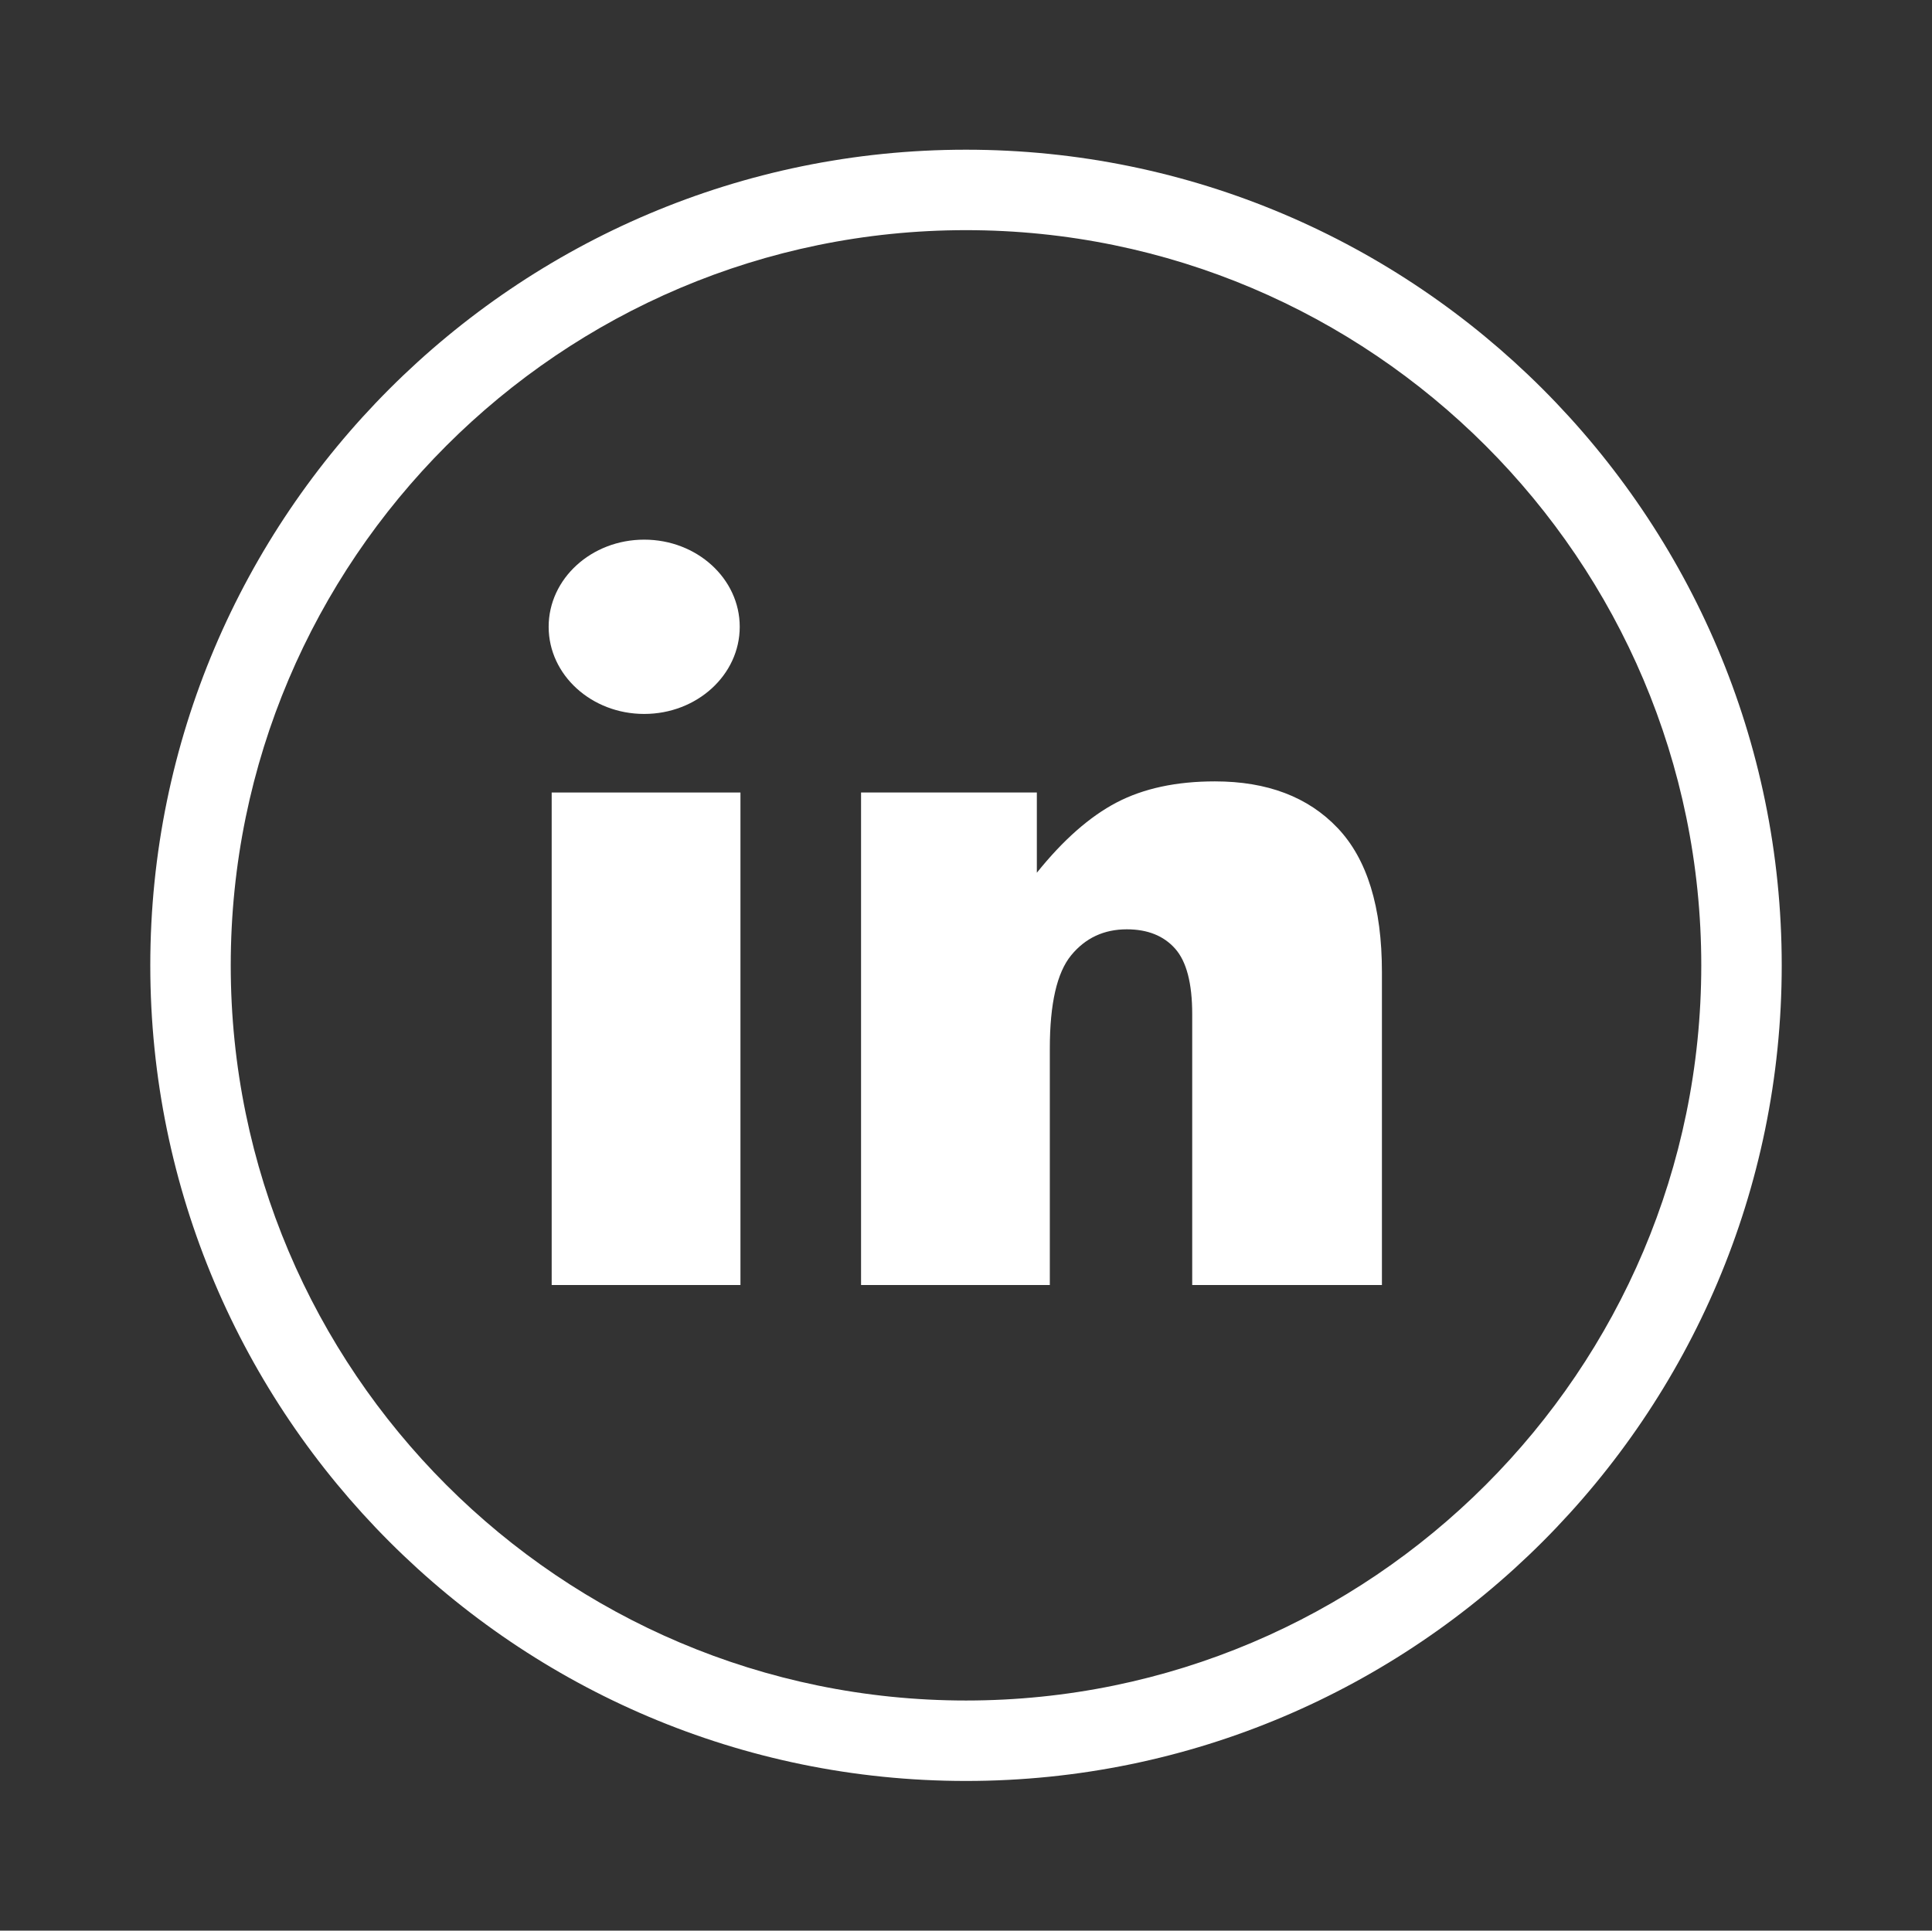
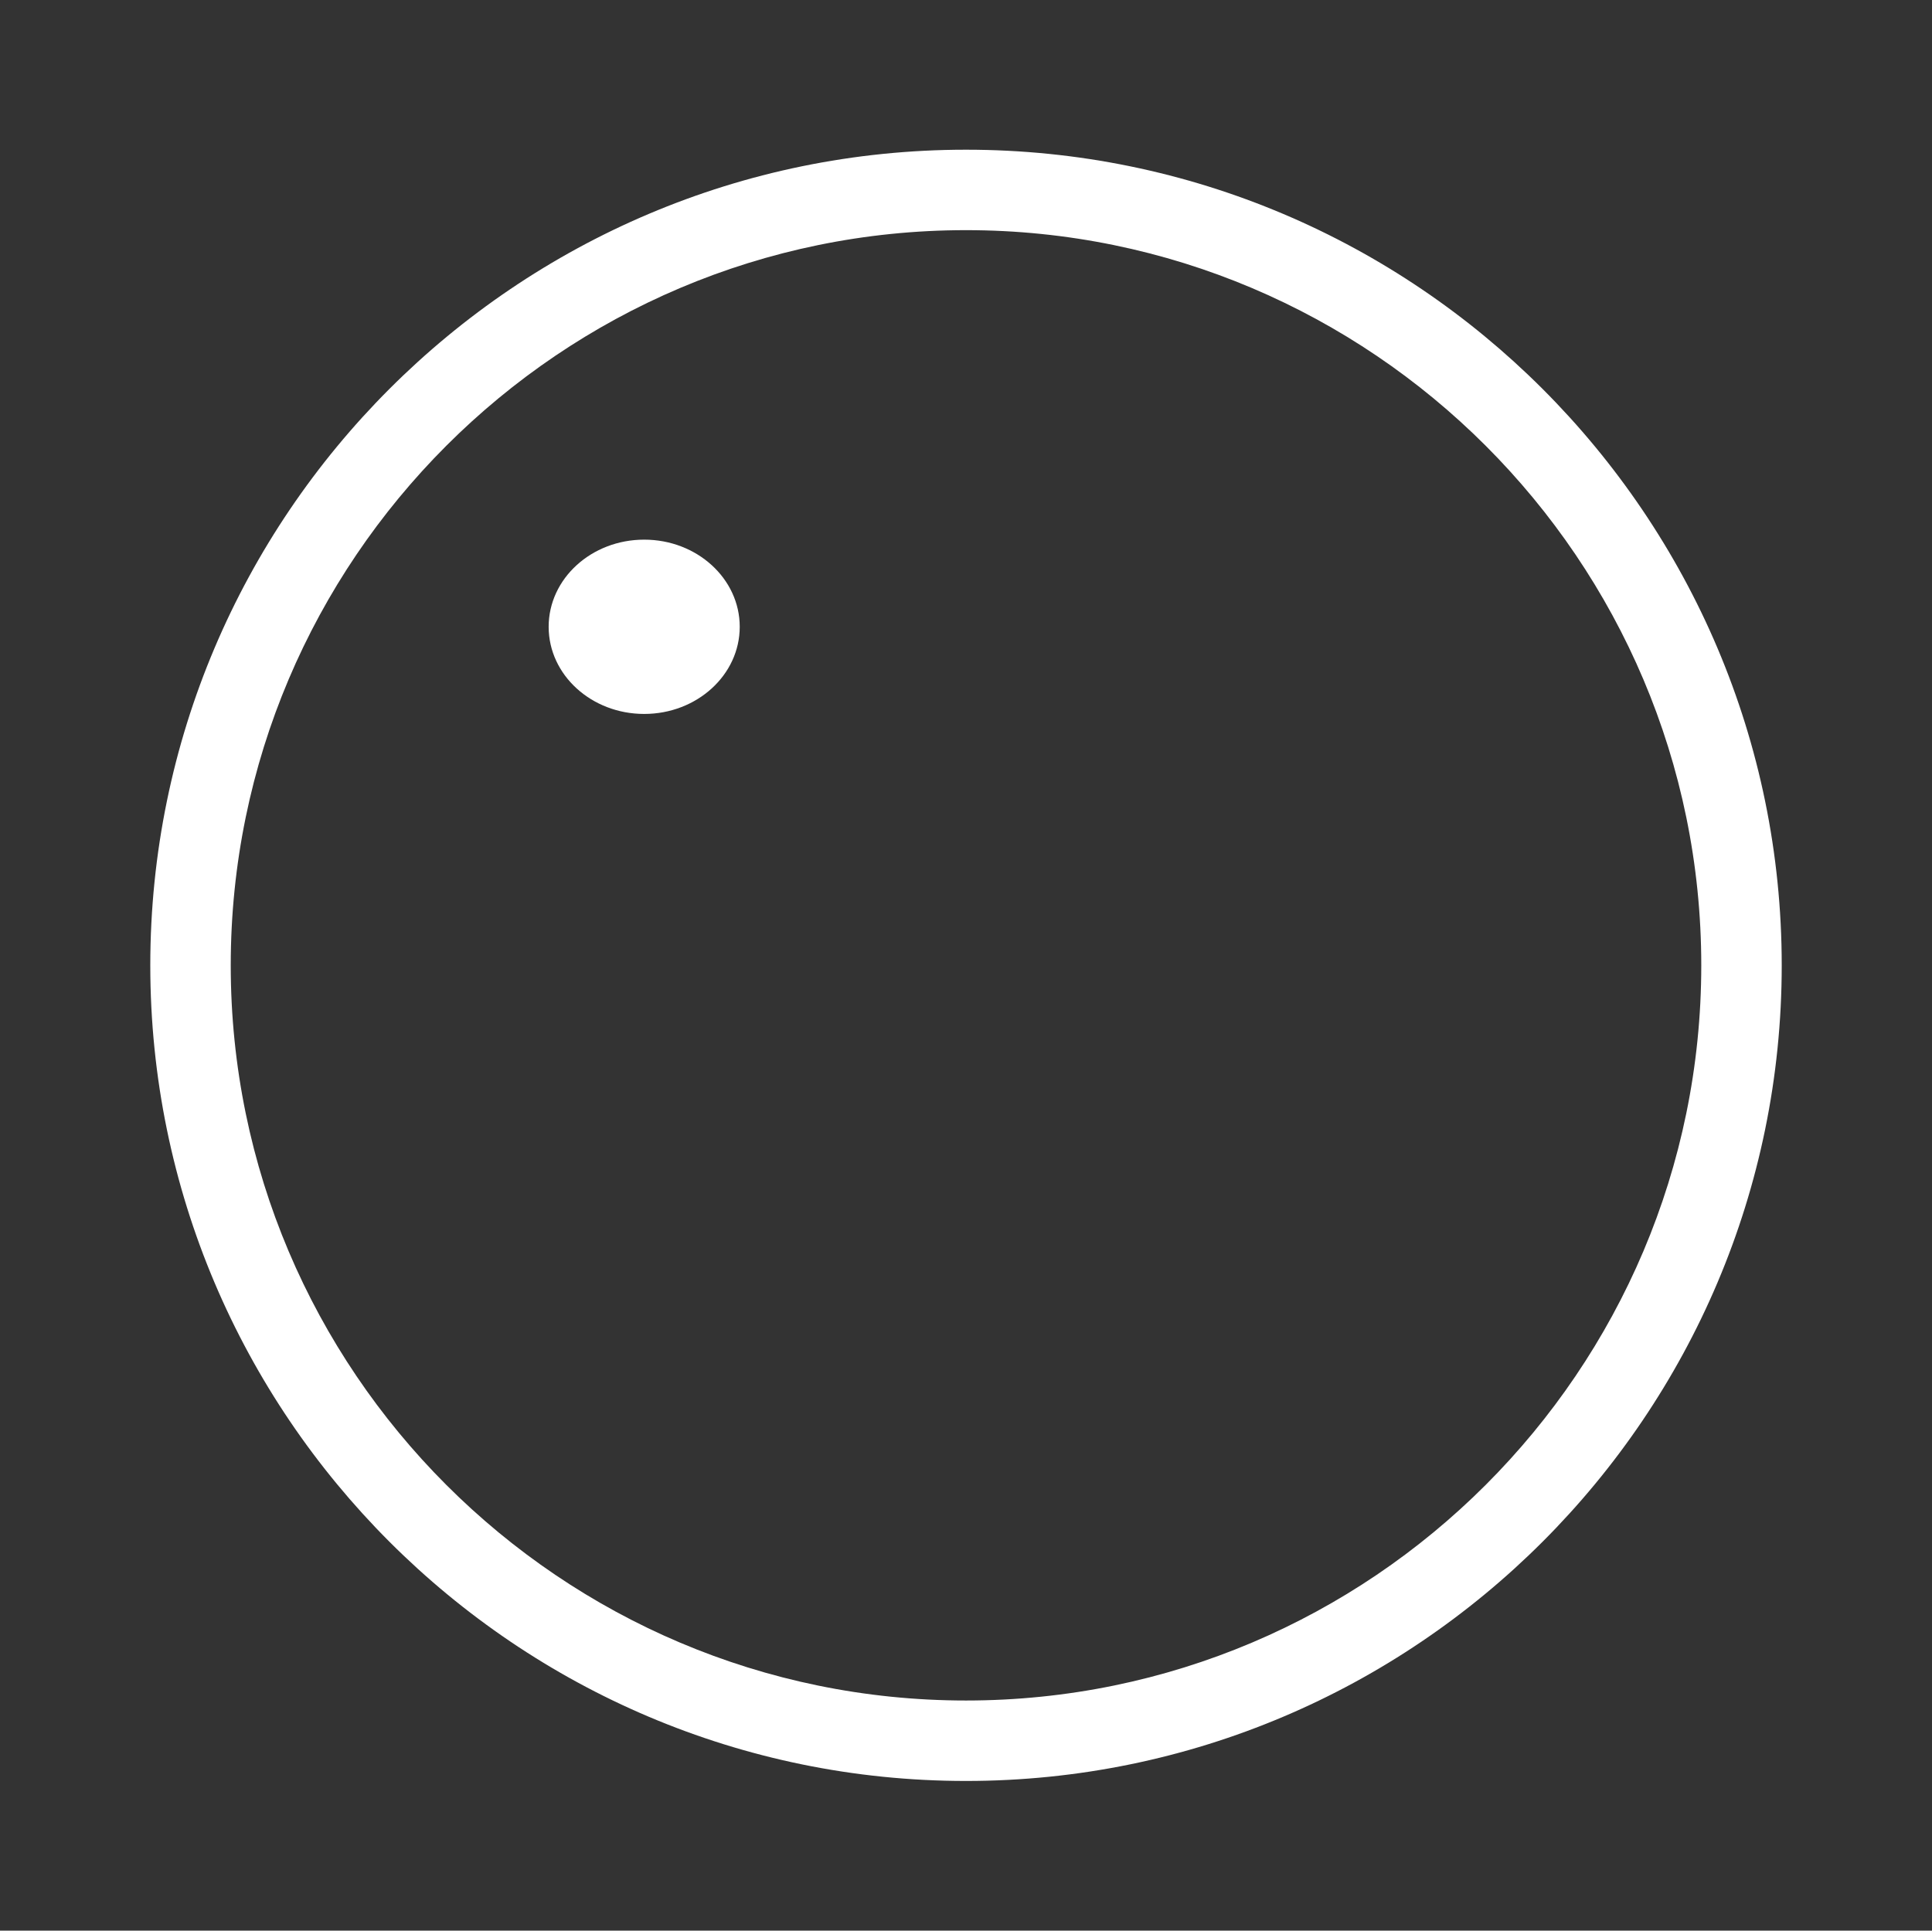
<svg xmlns="http://www.w3.org/2000/svg" width="144.083" height="144">
  <rect width="100%" height="100%" fill="#333333" stroke="none" />
  <g>
    <title>background</title>
-     <rect fill="none" id="canvas_background" height="402" width="582" y="-1" x="-1" />
  </g>
  <g>
    <title>Layer 1</title>
    <path fill="#ffffff" id="svg_1" d="m72.041,11.166c-33.543,0 -60.833,27.29 -60.833,60.834c0,33.545 27.29,60.834 60.833,60.834c33.544,0 60.835,-27.289 60.835,-60.834c-0.001,-33.544 -27.292,-60.834 -60.835,-60.834zm0,115.668c-30.235,0 -54.833,-24.598 -54.833,-54.834c0,-30.235 24.598,-54.834 54.833,-54.834c30.235,0 54.835,24.599 54.835,54.834c-0.001,30.236 -24.6,54.834 -54.835,54.834z" />
-     <rect fill="#ffffff" id="svg_2" y="59.11" x="41.143" width="14.078" height="36.734" />
    <ellipse fill="#ffffff" id="svg_3" ry="6.5" rx="7.125" cy="46.75" cx="48.042" />
-     <path fill="#ffffff" id="svg_4" d="m90.608,58.28c-2.883,0 -5.326,0.525 -7.334,1.574c-2.006,1.05 -3.988,2.796 -5.949,5.24l0,-5.984l-13.11,0l0,36.734l14.078,0l0,-17.641c0,-3.344 0.531,-5.66 1.592,-6.952c1.061,-1.291 2.443,-1.937 4.15,-1.937c1.545,0 2.744,0.479 3.598,1.436c0.854,0.957 1.279,2.588 1.279,4.895l0,20.199l14.148,0l0,-23.347c0,-4.843 -1.102,-8.423 -3.305,-10.741c-2.2,-2.318 -5.251,-3.476 -9.147,-3.476z" />
  </g>
</svg>